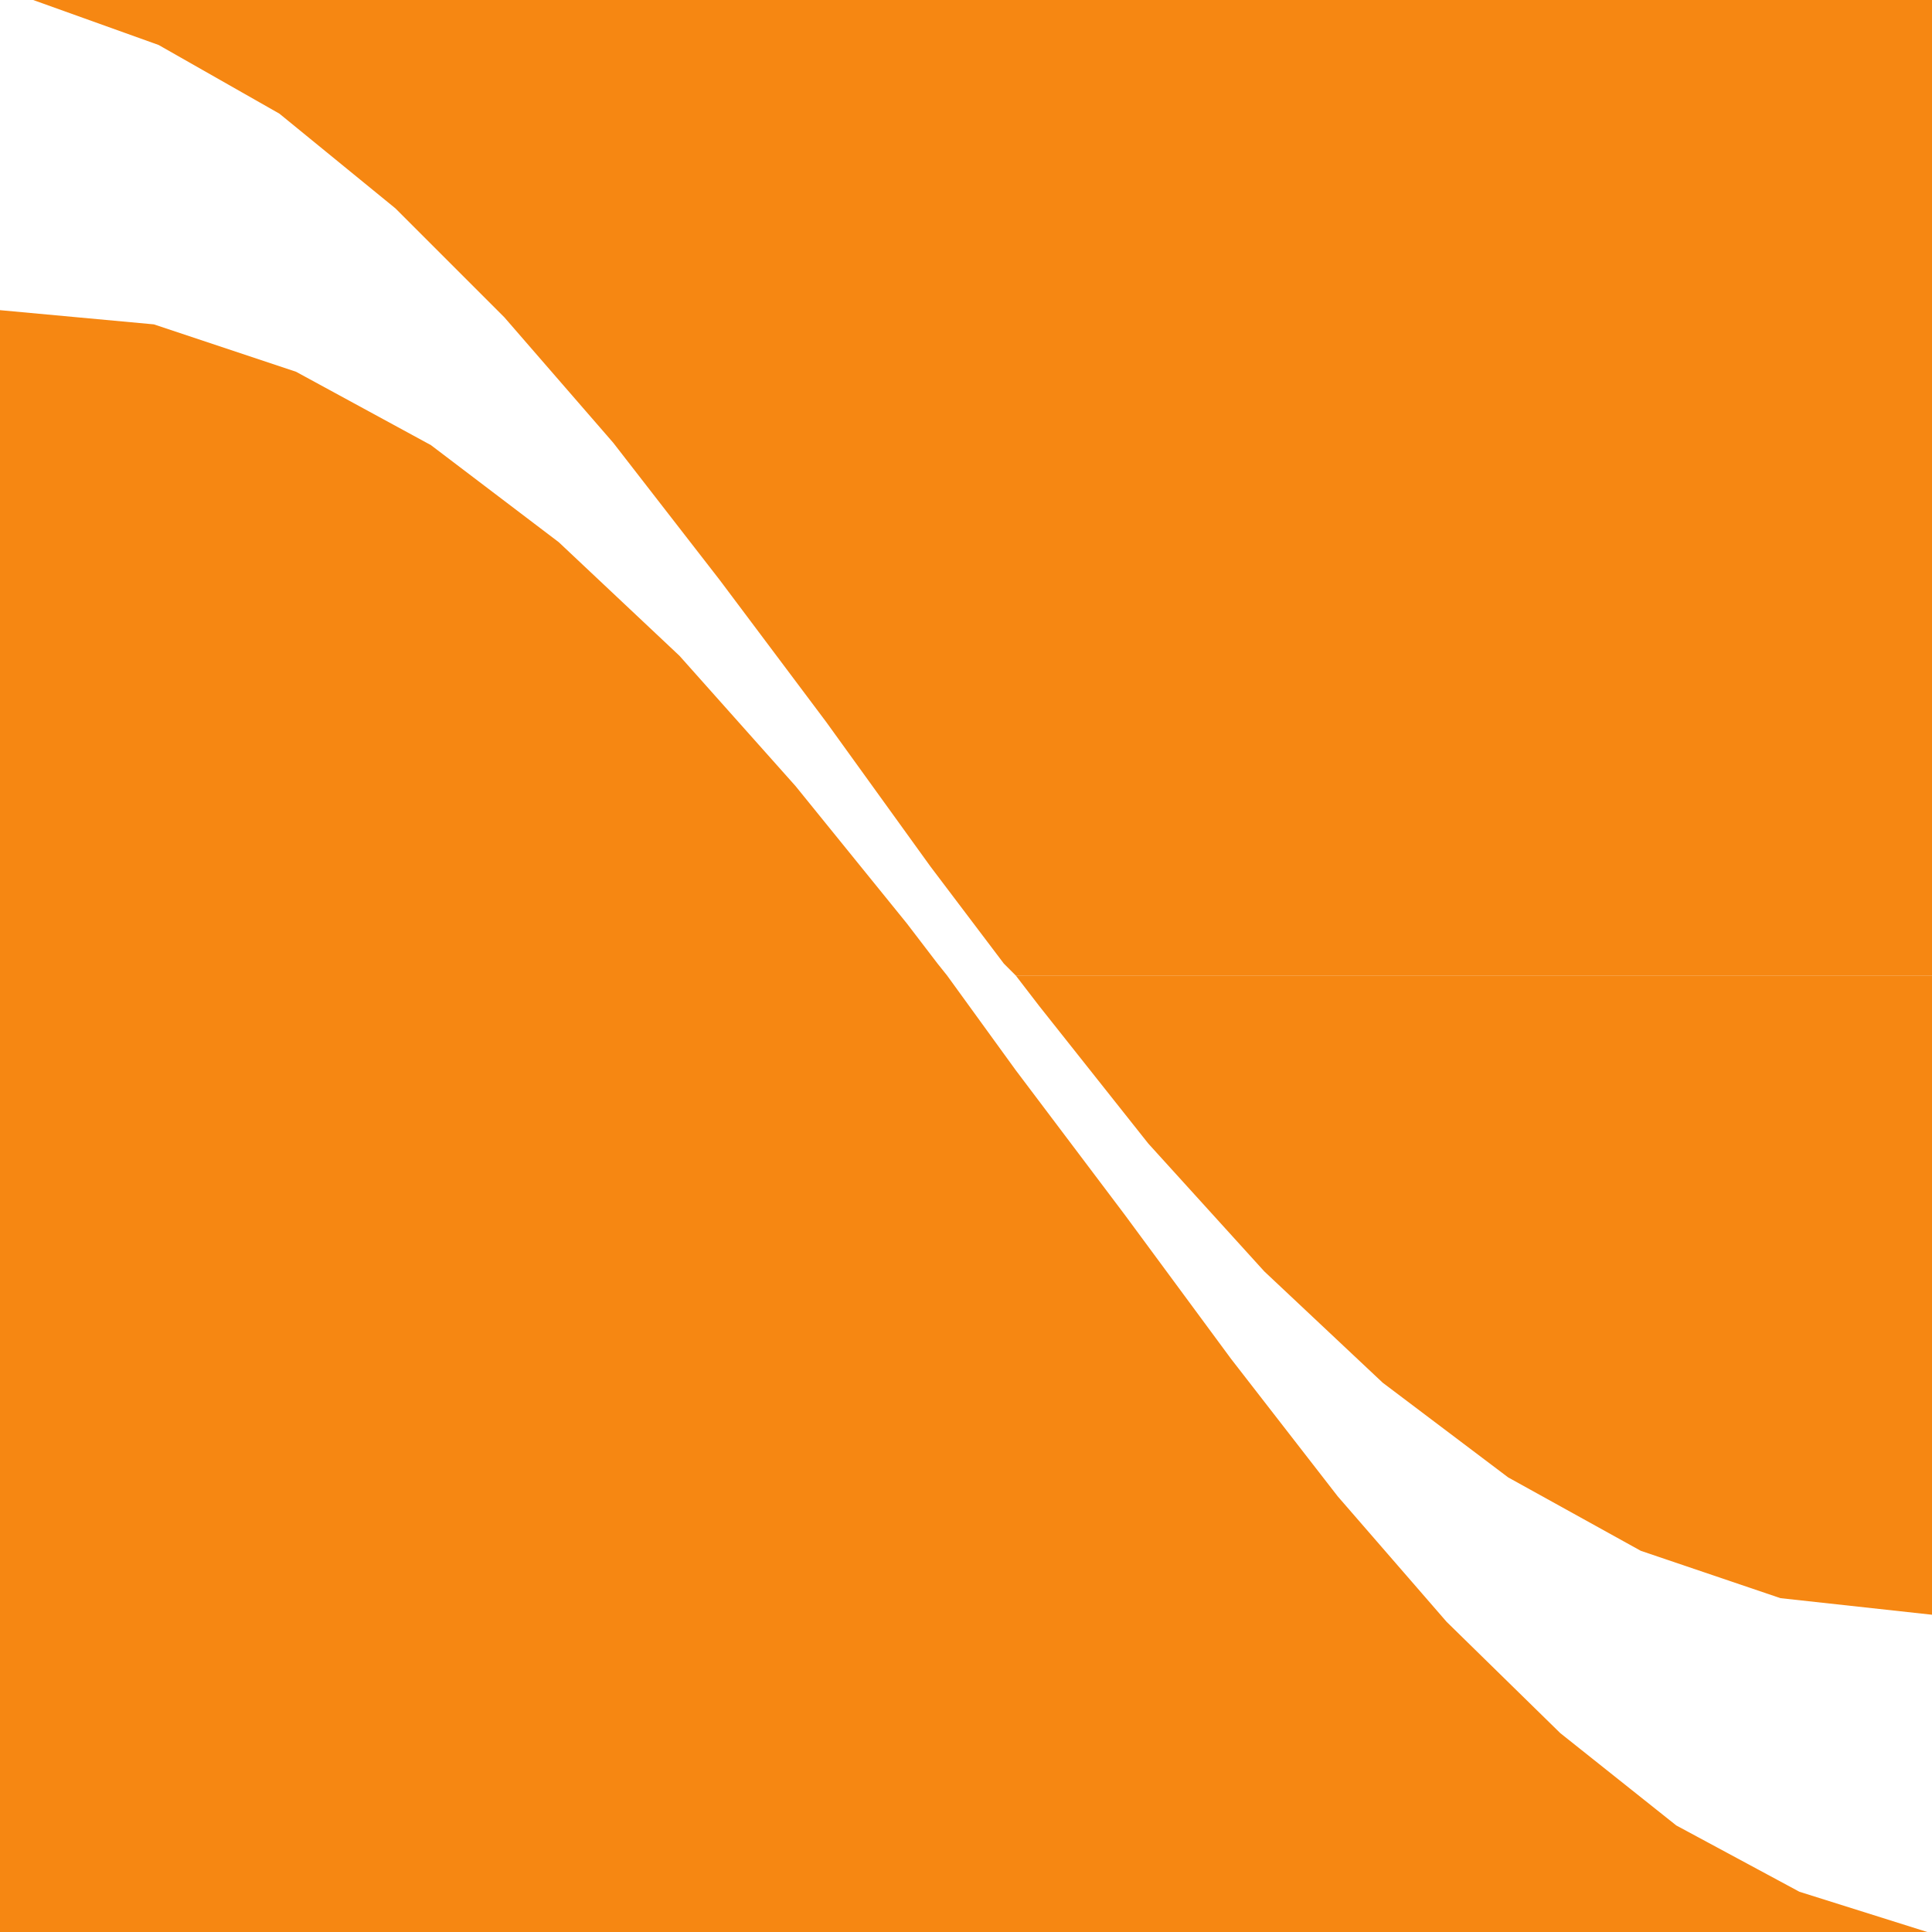
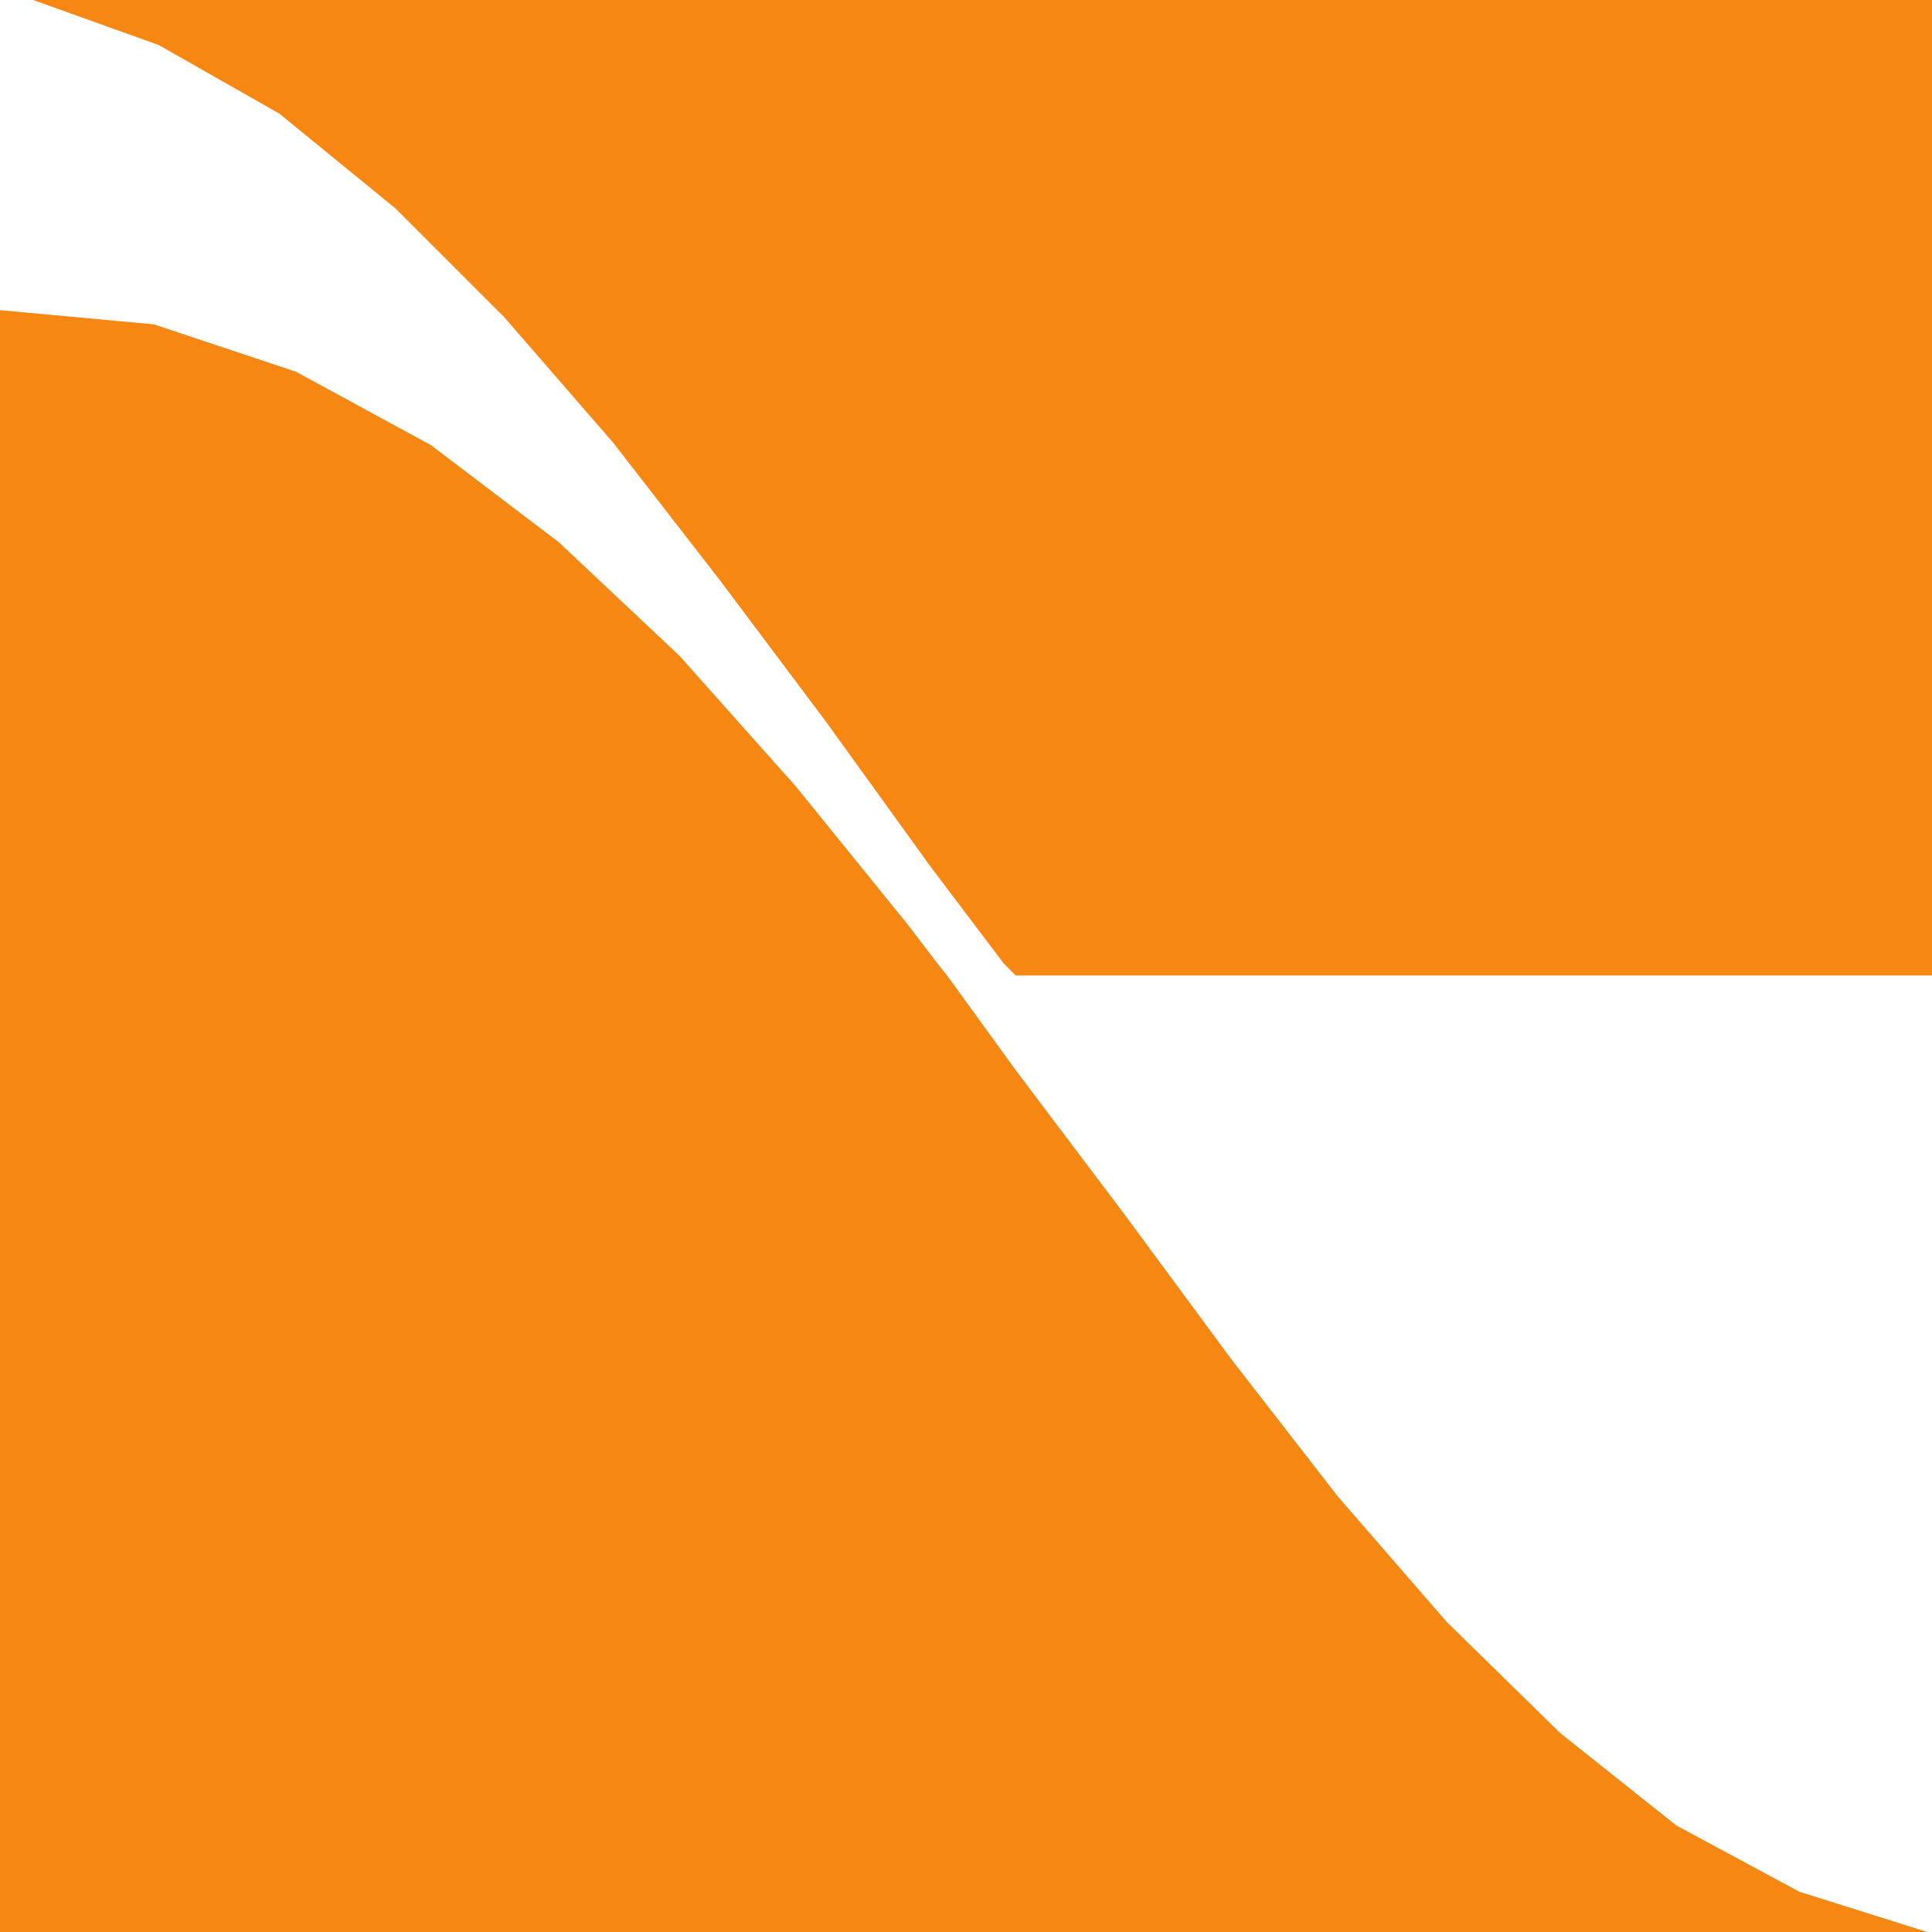
<svg xmlns="http://www.w3.org/2000/svg" width="612" height="612">
  <path fill="#f68712" fill-rule="evenodd" d="M0 305.25v-207l48.75 4.5 45 15L136.5 141l40.5 30.75 38.25 36L252 249l35.25 43.5 9.75 12.75H0m318 0-23.25-30.75-33-45.75-33.75-45-33.75-43.5-34.5-39.75-34.5-34.5L88.5 36 50.25 14.25 10.5 0H612v305.25H318M0 309v-3.75h297l3 3.75H0m321.75 0-3.75-3.75h294V309H321.75M0 309v303h610.5L570 599.25l-39-21L494.25 549l-36-35.25-34.5-39.75L390 430.5l-33.75-45.75-34.5-45.75L300 309H0" />
-   <path fill="#f68712" fill-rule="evenodd" d="m321.75 309 7.5 9.75 34.5 43.5 36.75 40.5L438 438l39.75 30 42 23.25 44.25 15 48 5.25V309H321.75" />
</svg>